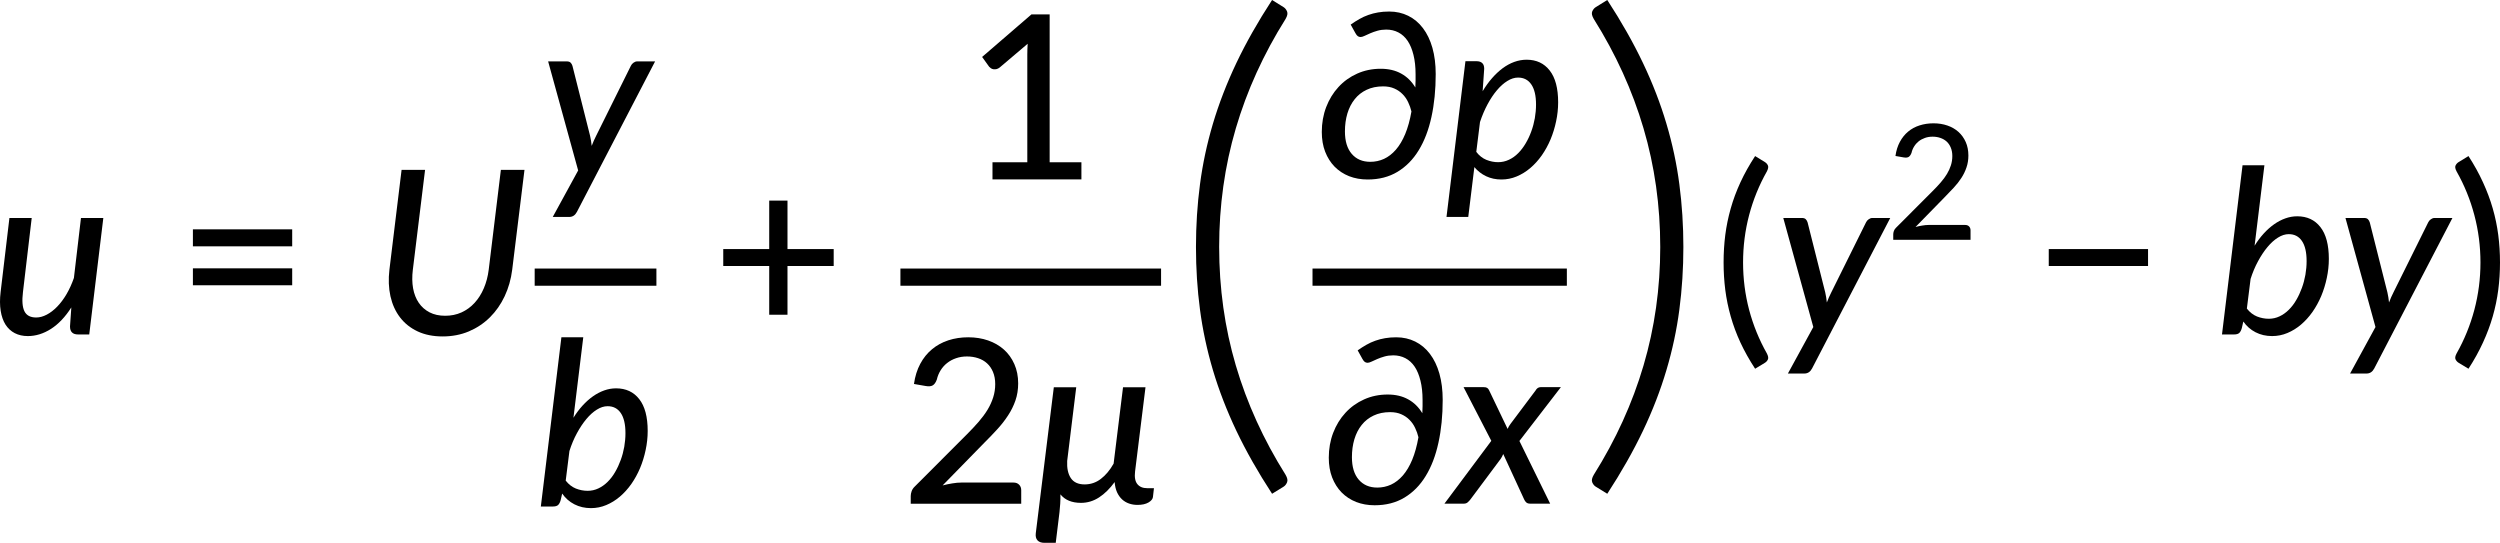
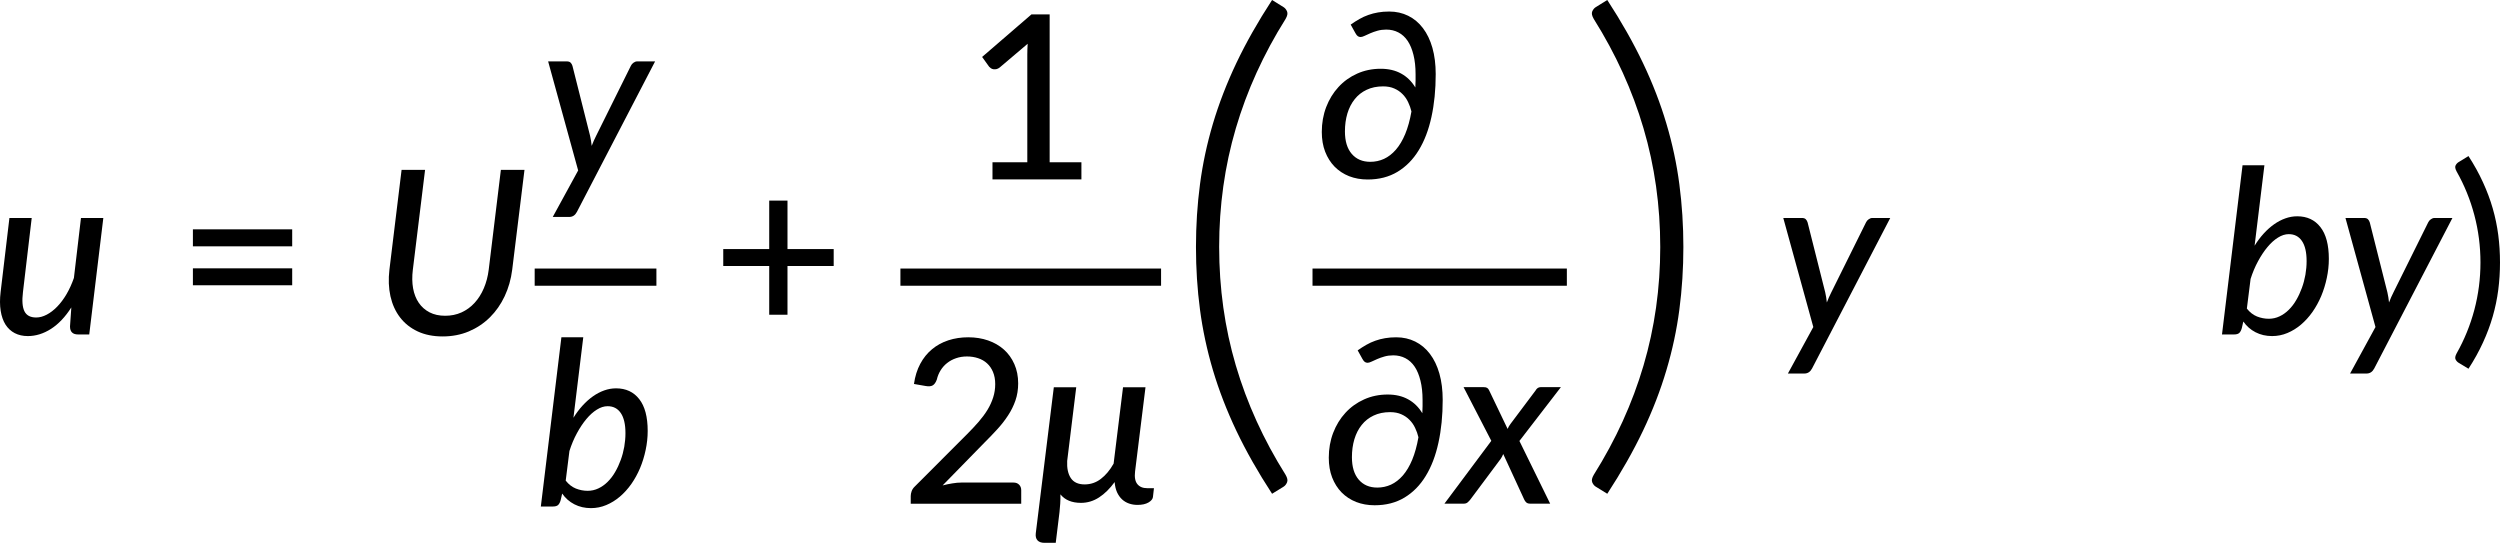
<svg xmlns="http://www.w3.org/2000/svg" xmlns:ns1="http://sodipodi.sourceforge.net/DTD/sodipodi-0.dtd" xmlns:ns2="http://www.inkscape.org/namespaces/inkscape" xmlns:xlink="http://www.w3.org/1999/xlink" width="651.871pt" height="141.542pt" viewBox="0 0 651.871 141.542" version="1.2" id="svg173" ns1:docname="18064_Equation_1.svg" ns2:version="1.2.2 (732a01da63, 2022-12-09)">
  <ns1:namedview pagecolor="#ffffff" bordercolor="#666666" borderopacity="1" objecttolerance="10" gridtolerance="10" guidetolerance="10" ns2:pageopacity="0" ns2:pageshadow="2" ns2:window-width="3822" ns2:window-height="2053" id="namedview175" showgrid="false" ns2:zoom="0.2639538" ns2:cx="437.57658" ns2:cy="994.49222" ns2:window-x="305" ns2:window-y="55" ns2:window-maximized="1" ns2:current-layer="svg173" ns2:showpageshadow="2" ns2:pagecheckerboard="0" ns2:deskcolor="#d1d1d1" ns2:document-units="pt" />
  <defs id="defs78">
    <g id="g76">
      <symbol overflow="visible" id="glyph0-0">
        <path style="stroke:none" d="m 7.391,-34.172 c 0.508,-0.438 1.055,-0.844 1.641,-1.219 0.594,-0.375 1.238,-0.707 1.938,-1 0.695,-0.289 1.441,-0.52 2.234,-0.688 0.801,-0.164 1.672,-0.25 2.609,-0.25 1.27,0 2.43,0.184 3.484,0.547 1.062,0.355 1.961,0.855 2.703,1.5 0.738,0.648 1.312,1.434 1.719,2.359 0.406,0.93 0.609,1.961 0.609,3.094 0,1.094 -0.148,2.039 -0.438,2.828 -0.281,0.781 -0.648,1.469 -1.094,2.062 -0.449,0.586 -0.938,1.09 -1.469,1.516 -0.531,0.43 -1.039,0.836 -1.516,1.219 -0.48,0.375 -0.898,0.746 -1.25,1.109 -0.344,0.355 -0.555,0.762 -0.625,1.219 l -0.547,3.078 h -3.969 L 13,-20.297 c -0.094,-0.695 -0.016,-1.297 0.234,-1.797 0.258,-0.508 0.609,-0.977 1.047,-1.406 0.438,-0.438 0.926,-0.848 1.469,-1.234 0.539,-0.383 1.047,-0.801 1.516,-1.25 C 17.734,-26.43 18.125,-26.938 18.438,-27.5 c 0.32,-0.562 0.484,-1.227 0.484,-2 0,-0.938 -0.336,-1.676 -1,-2.219 -0.668,-0.551 -1.543,-0.828 -2.625,-0.828 -0.773,0 -1.434,0.086 -1.984,0.25 -0.543,0.168 -1.012,0.355 -1.406,0.562 -0.387,0.199 -0.719,0.383 -1,0.547 -0.281,0.168 -0.539,0.25 -0.766,0.25 -0.543,0 -0.945,-0.238 -1.203,-0.719 z M 11.75,-8.906 c 0,-0.477 0.086,-0.93 0.266,-1.359 C 12.191,-10.691 12.438,-11.062 12.75,-11.375 c 0.312,-0.32 0.676,-0.57 1.094,-0.75 0.414,-0.188 0.875,-0.281 1.375,-0.281 0.477,0 0.926,0.094 1.344,0.281 0.414,0.18 0.773,0.43 1.078,0.75 0.312,0.312 0.555,0.684 0.734,1.109 0.188,0.43 0.281,0.883 0.281,1.359 0,0.5 -0.094,0.965 -0.281,1.391 -0.18,0.43 -0.422,0.797 -0.734,1.109 -0.305,0.305 -0.664,0.547 -1.078,0.734 -0.418,0.18 -0.867,0.266 -1.344,0.266 -0.5,0 -0.961,-0.086 -1.375,-0.266 C 13.426,-5.859 13.062,-6.102 12.75,-6.406 12.438,-6.719 12.191,-7.086 12.016,-7.516 11.836,-7.941 11.75,-8.406 11.75,-8.906 Z M 1.312,-42.922 H 30.703 V 0 H 1.312 Z m 1.609,41.188 H 28.906 V -41.188 H 2.922 Z m 0,0" id="path10" />
      </symbol>
      <symbol overflow="visible" id="glyph0-1">
        <path style="stroke:none" d="M 29.469,-30.375 25.797,0 h -2.906 C 21.484,0 20.781,-0.695 20.781,-2.094 L 21.125,-7.047 c -1.574,2.469 -3.34,4.336 -5.297,5.594 -1.961,1.25 -3.977,1.875 -6.047,1.875 C 8.5,0.422 7.363,0.164 6.375,-0.344 5.395,-0.852 4.594,-1.594 3.969,-2.562 3.352,-3.539 2.93,-4.742 2.703,-6.172 2.473,-7.598 2.469,-9.227 2.688,-11.062 L 4.984,-30.375 h 5.812 l -2.281,19.312 c -0.281,2.273 -0.152,3.949 0.391,5.031 0.539,1.074 1.555,1.609 3.047,1.609 0.895,0 1.812,-0.242 2.75,-0.734 0.938,-0.488 1.844,-1.18 2.719,-2.078 0.875,-0.895 1.688,-1.977 2.438,-3.25 0.75,-1.281 1.395,-2.695 1.938,-4.25 L 23.641,-30.375 Z m 0,0" id="path13" />
      </symbol>
      <symbol overflow="visible" id="glyph0-2">
        <path style="stroke:none" d="m 18.891,-4.875 c 1.551,0 2.973,-0.289 4.266,-0.875 1.301,-0.594 2.438,-1.422 3.406,-2.484 0.977,-1.062 1.781,-2.328 2.406,-3.797 0.633,-1.469 1.062,-3.086 1.281,-4.859 l 3.172,-26.031 h 6.156 L 36.375,-16.891 c -0.312,2.492 -0.969,4.797 -1.969,6.922 -1,2.125 -2.289,3.965 -3.859,5.516 -1.574,1.555 -3.402,2.773 -5.484,3.656 -2.086,0.875 -4.359,1.312 -6.828,1.312 -2.469,0 -4.641,-0.438 -6.516,-1.312 C 9.844,-1.68 8.312,-2.898 7.125,-4.453 5.938,-6.004 5.102,-7.844 4.625,-9.969 c -0.469,-2.125 -0.559,-4.43 -0.266,-6.922 l 3.172,-26.031 h 6.125 l -3.188,26.031 c -0.219,1.762 -0.199,3.383 0.062,4.859 0.27,1.469 0.766,2.73 1.484,3.781 0.719,1.055 1.656,1.883 2.812,2.484 1.156,0.594 2.508,0.891 4.062,0.891 z m 0,0" id="path16" />
      </symbol>
      <symbol overflow="visible" id="glyph0-3">
        <path style="stroke:none" d="M 29.953,-30.375 9.562,8.875 c -0.461,0.875 -1.125,1.312 -2,1.312 H 3.266 l 6.625,-12.125 L 2.062,-30.375 h 4.844 c 0.457,0 0.797,0.109 1.016,0.328 0.219,0.219 0.379,0.5 0.484,0.844 L 13,-10.969 c 0.102,0.438 0.188,0.871 0.25,1.297 0.07,0.43 0.129,0.871 0.172,1.328 0.176,-0.457 0.359,-0.906 0.547,-1.344 0.188,-0.438 0.395,-0.875 0.625,-1.312 l 9.047,-18.234 c 0.156,-0.332 0.391,-0.602 0.703,-0.812 0.312,-0.219 0.625,-0.328 0.938,-0.328 z m 0,0" id="path19" />
      </symbol>
      <symbol overflow="visible" id="glyph0-4">
        <path style="stroke:none" d="m 8.094,-6.75 c 0.758,0.969 1.641,1.656 2.641,2.062 1.008,0.398 2.035,0.594 3.078,0.594 0.988,0 1.922,-0.207 2.797,-0.625 0.883,-0.414 1.691,-0.988 2.422,-1.719 0.738,-0.727 1.391,-1.582 1.953,-2.562 0.57,-0.977 1.055,-2.02 1.453,-3.125 0.406,-1.102 0.711,-2.25 0.922,-3.438 0.207,-1.195 0.312,-2.383 0.312,-3.562 0,-2.312 -0.406,-4.062 -1.219,-5.25 -0.805,-1.188 -1.949,-1.781 -3.438,-1.781 -0.918,0 -1.852,0.297 -2.797,0.891 -0.949,0.586 -1.859,1.402 -2.734,2.453 -0.875,1.043 -1.699,2.277 -2.469,3.703 -0.773,1.418 -1.422,2.965 -1.953,4.641 z m 2.016,-16.391 c 0.727,-1.176 1.52,-2.234 2.375,-3.172 0.863,-0.945 1.77,-1.754 2.719,-2.422 0.945,-0.664 1.922,-1.176 2.922,-1.531 1.008,-0.363 2.039,-0.547 3.094,-0.547 2.57,0 4.586,0.938 6.047,2.812 1.469,1.867 2.203,4.633 2.203,8.297 0,1.656 -0.18,3.309 -0.531,4.953 -0.344,1.648 -0.828,3.219 -1.453,4.719 -0.625,1.492 -1.387,2.875 -2.281,4.156 -0.898,1.273 -1.898,2.375 -3,3.312 -1.094,0.93 -2.277,1.656 -3.547,2.188 -1.262,0.531 -2.59,0.797 -3.984,0.797 -1.594,0 -3.039,-0.336 -4.328,-1 C 9.062,-1.242 8.004,-2.176 7.172,-3.375 L 6.781,-1.672 C 6.625,-1.098 6.406,-0.676 6.125,-0.406 5.844,-0.133 5.383,0 4.75,0 H 1.609 L 6.969,-44.125 h 5.703 z m 0,0" id="path22" />
      </symbol>
      <symbol overflow="visible" id="glyph0-5">
        <path style="stroke:none" d="m 31.438,-4.062 -0.266,2.328 c -0.074,0.523 -0.465,0.992 -1.172,1.406 -0.711,0.414 -1.664,0.625 -2.859,0.625 C 26.359,0.297 25.625,0.176 24.938,-0.062 24.25,-0.301 23.641,-0.664 23.109,-1.156 22.586,-1.645 22.156,-2.258 21.812,-3 c -0.336,-0.75 -0.543,-1.633 -0.625,-2.656 -1.25,1.719 -2.605,3.055 -4.062,4 -1.461,0.949 -3.031,1.422 -4.719,1.422 -2.375,0 -4.164,-0.738 -5.359,-2.219 C 7.066,-1.672 7.051,-0.875 7,-0.062 6.957,0.738 6.895,1.477 6.812,2.156 L 5.828,10.188 H 2.922 C 2.086,10.188 1.473,9.973 1.078,9.547 0.68,9.117 0.531,8.5 0.625,7.688 L 5.328,-30.375 h 5.844 L 8.812,-11.156 c -0.094,1.875 0.223,3.367 0.953,4.469 0.738,1.094 1.938,1.641 3.594,1.641 1.57,0 2.984,-0.477 4.234,-1.438 1.258,-0.957 2.367,-2.285 3.328,-3.984 L 23.375,-30.375 h 5.859 l -2.719,21.953 c -0.18,1.492 0.02,2.59 0.594,3.297 0.582,0.711 1.43,1.062 2.547,1.062 z m 0,0" id="path25" />
      </symbol>
      <symbol overflow="visible" id="glyph0-6">
-         <path style="stroke:none" d="m 8.125,-6.781 c 0.738,0.969 1.613,1.664 2.625,2.078 1.02,0.406 2.039,0.609 3.062,0.609 0.988,0 1.926,-0.207 2.812,-0.625 0.895,-0.414 1.703,-0.988 2.422,-1.719 C 19.773,-7.164 20.426,-8.02 21,-9 c 0.582,-0.977 1.07,-2.02 1.469,-3.125 0.406,-1.102 0.711,-2.25 0.922,-3.438 0.207,-1.195 0.312,-2.383 0.312,-3.562 0,-2.312 -0.414,-4.062 -1.234,-5.25 -0.812,-1.188 -1.965,-1.781 -3.453,-1.781 -0.918,0 -1.852,0.297 -2.797,0.891 -0.949,0.586 -1.855,1.391 -2.719,2.422 -0.867,1.023 -1.68,2.242 -2.438,3.656 -0.762,1.418 -1.418,2.961 -1.969,4.625 z m 1.656,-15.812 c 0.75,-1.258 1.562,-2.391 2.438,-3.391 0.883,-1.008 1.805,-1.875 2.766,-2.594 0.969,-0.719 1.977,-1.27 3.031,-1.656 1.062,-0.383 2.141,-0.578 3.234,-0.578 2.551,0 4.555,0.938 6.016,2.812 1.469,1.867 2.203,4.633 2.203,8.297 0,1.656 -0.18,3.309 -0.531,4.953 -0.344,1.648 -0.828,3.219 -1.453,4.719 -0.625,1.492 -1.387,2.875 -2.281,4.156 -0.898,1.273 -1.898,2.375 -3,3.312 -1.094,0.93 -2.277,1.656 -3.547,2.188 -1.262,0.531 -2.59,0.797 -3.984,0.797 -1.449,0 -2.773,-0.281 -3.969,-0.844 C 9.504,-0.992 8.477,-1.789 7.625,-2.812 l -1.594,13 H 0.359 l 4.938,-40.609 H 8.219 c 0.633,0 1.117,0.164 1.453,0.484 0.344,0.312 0.516,0.809 0.516,1.484 z m 0,0" id="path28" />
-       </symbol>
+         </symbol>
      <symbol overflow="visible" id="glyph0-7">
        <path style="stroke:none" d="M 17.547,-16.344 25.562,0 H 20.328 C 19.91,0 19.582,-0.102 19.344,-0.312 19.102,-0.52 18.91,-0.797 18.766,-1.141 l -5.438,-11.797 c -0.094,0.242 -0.199,0.465 -0.312,0.672 -0.105,0.211 -0.219,0.402 -0.344,0.578 L 4.781,-1.109 C 4.562,-0.828 4.32,-0.57 4.062,-0.344 3.801,-0.113 3.473,0 3.078,0 H -2 l 12.219,-16.375 -7.234,-14 H 8.219 c 0.414,0 0.719,0.062 0.906,0.188 0.195,0.117 0.363,0.312 0.5,0.594 l 4.844,10.109 c 0.094,-0.219 0.203,-0.441 0.328,-0.672 0.133,-0.227 0.285,-0.453 0.453,-0.672 l 6.484,-8.641 c 0.332,-0.602 0.781,-0.906 1.344,-0.906 h 5.281 z m 0,0" id="path31" />
      </symbol>
      <symbol overflow="visible" id="glyph1-0">
        <path style="stroke:none" d="m 7.391,-34.172 c 0.508,-0.438 1.055,-0.844 1.641,-1.219 0.594,-0.375 1.238,-0.707 1.938,-1 0.695,-0.289 1.441,-0.52 2.234,-0.688 0.801,-0.164 1.672,-0.25 2.609,-0.25 1.27,0 2.43,0.184 3.484,0.547 1.062,0.355 1.961,0.855 2.703,1.5 0.738,0.648 1.312,1.434 1.719,2.359 0.406,0.93 0.609,1.961 0.609,3.094 0,1.094 -0.148,2.039 -0.438,2.828 -0.281,0.781 -0.648,1.469 -1.094,2.062 -0.449,0.586 -0.938,1.09 -1.469,1.516 -0.531,0.43 -1.039,0.836 -1.516,1.219 -0.48,0.375 -0.898,0.746 -1.25,1.109 -0.344,0.355 -0.555,0.762 -0.625,1.219 l -0.547,3.078 h -3.969 L 13,-20.297 c -0.094,-0.695 -0.016,-1.297 0.234,-1.797 0.258,-0.508 0.609,-0.977 1.047,-1.406 0.438,-0.438 0.926,-0.848 1.469,-1.234 0.539,-0.383 1.047,-0.801 1.516,-1.25 C 17.734,-26.43 18.125,-26.938 18.438,-27.5 c 0.32,-0.562 0.484,-1.227 0.484,-2 0,-0.938 -0.336,-1.676 -1,-2.219 -0.668,-0.551 -1.543,-0.828 -2.625,-0.828 -0.773,0 -1.434,0.086 -1.984,0.25 -0.543,0.168 -1.012,0.355 -1.406,0.562 -0.387,0.199 -0.719,0.383 -1,0.547 -0.281,0.168 -0.539,0.25 -0.766,0.25 -0.543,0 -0.945,-0.238 -1.203,-0.719 z M 11.75,-8.906 c 0,-0.477 0.086,-0.93 0.266,-1.359 C 12.191,-10.691 12.438,-11.062 12.75,-11.375 c 0.312,-0.32 0.676,-0.57 1.094,-0.75 0.414,-0.188 0.875,-0.281 1.375,-0.281 0.477,0 0.926,0.094 1.344,0.281 0.414,0.18 0.773,0.43 1.078,0.75 0.312,0.312 0.555,0.684 0.734,1.109 0.188,0.43 0.281,0.883 0.281,1.359 0,0.5 -0.094,0.965 -0.281,1.391 -0.18,0.43 -0.422,0.797 -0.734,1.109 -0.305,0.305 -0.664,0.547 -1.078,0.734 -0.418,0.18 -0.867,0.266 -1.344,0.266 -0.5,0 -0.961,-0.086 -1.375,-0.266 C 13.426,-5.859 13.062,-6.102 12.75,-6.406 12.438,-6.719 12.191,-7.086 12.016,-7.516 11.836,-7.941 11.75,-8.406 11.75,-8.906 Z M 1.312,-42.922 H 30.703 V 0 H 1.312 Z m 1.609,41.188 H 28.906 V -41.188 H 2.922 Z m 0,0" id="path34" />
      </symbol>
      <symbol overflow="visible" id="glyph1-1">
        <path style="stroke:none" d="M 4.391,-17.25 H 30.281 v 4.422 H 4.391 Z m 0,-10.156 H 30.281 v 4.422 H 4.391 Z m 0,0" id="path37" />
      </symbol>
      <symbol overflow="visible" id="glyph1-2">
        <path style="stroke:none" d="M 31.75,-17.844 H 19.703 V -5.141 H 14.938 V -17.844 H 2.953 v -4.422 H 14.938 V -34.906 h 4.766 v 12.641 H 31.75 Z m 0,0" id="path40" />
      </symbol>
      <symbol overflow="visible" id="glyph1-3">
        <path style="stroke:none" d="M 30.547,-4.453 V 0 H 7.359 V -4.453 H 16.438 v -28.125 c 0,-0.895 0.031,-1.82 0.094,-2.781 l -7.297,6.188 c -0.281,0.219 -0.562,0.359 -0.844,0.422 -0.273,0.055 -0.531,0.062 -0.781,0.031 -0.25,-0.039 -0.469,-0.125 -0.656,-0.25 -0.188,-0.133 -0.344,-0.27 -0.469,-0.406 l -1.828,-2.547 12.859,-11.094 h 4.75 v 38.562 z m 0,0" id="path43" />
      </symbol>
      <symbol overflow="visible" id="glyph1-4">
        <path style="stroke:none" d="m 29.469,-5.531 c 0.633,0 1.129,0.188 1.484,0.562 C 31.316,-4.602 31.5,-4.125 31.5,-3.531 V 0 H 2.688 v -2 c 0,-0.395 0.078,-0.816 0.234,-1.266 0.164,-0.457 0.438,-0.863 0.812,-1.219 L 17.312,-18.078 c 1.133,-1.133 2.16,-2.227 3.078,-3.281 0.914,-1.062 1.691,-2.113 2.328,-3.156 0.633,-1.051 1.125,-2.125 1.469,-3.219 0.352,-1.094 0.531,-2.25 0.531,-3.469 0,-1.195 -0.195,-2.25 -0.578,-3.156 -0.375,-0.906 -0.891,-1.656 -1.547,-2.25 -0.656,-0.602 -1.434,-1.051 -2.328,-1.344 -0.898,-0.301 -1.867,-0.453 -2.906,-0.453 -1.031,0 -1.98,0.152 -2.844,0.453 -0.867,0.293 -1.641,0.711 -2.328,1.25 -0.68,0.531 -1.246,1.168 -1.703,1.906 -0.461,0.742 -0.789,1.539 -0.984,2.391 -0.273,0.762 -0.625,1.273 -1.062,1.531 -0.43,0.262 -1.047,0.32 -1.859,0.172 l -3.047,-0.531 c 0.281,-1.988 0.828,-3.738 1.641,-5.25 0.812,-1.52 1.836,-2.789 3.078,-3.812 1.238,-1.031 2.66,-1.805 4.266,-2.328 1.602,-0.52 3.328,-0.781 5.172,-0.781 1.875,0 3.602,0.277 5.188,0.828 1.582,0.555 2.953,1.344 4.109,2.375 1.156,1.031 2.062,2.293 2.719,3.781 0.664,1.492 1,3.168 1,5.031 0,1.594 -0.234,3.074 -0.703,4.438 -0.469,1.367 -1.109,2.668 -1.922,3.906 -0.805,1.242 -1.742,2.445 -2.812,3.609 -1.062,1.168 -2.195,2.344 -3.391,3.531 L 11,-4.781 C 11.832,-5 12.672,-5.176 13.516,-5.312 14.367,-5.457 15.176,-5.531 15.938,-5.531 Z m 0,0" id="path46" />
      </symbol>
      <symbol overflow="visible" id="glyph1-5">
        <path style="stroke:none" d="m 15.062,-4.188 c 1.258,0 2.453,-0.254 3.578,-0.766 1.125,-0.52 2.156,-1.316 3.094,-2.391 0.938,-1.082 1.75,-2.445 2.438,-4.094 0.688,-1.656 1.227,-3.613 1.625,-5.875 -0.199,-0.832 -0.484,-1.641 -0.859,-2.422 -0.367,-0.789 -0.852,-1.488 -1.453,-2.094 -0.594,-0.613 -1.309,-1.102 -2.141,-1.469 -0.824,-0.375 -1.805,-0.562 -2.938,-0.562 -1.617,0 -3.047,0.297 -4.297,0.891 -1.242,0.586 -2.277,1.402 -3.109,2.453 -0.836,1.043 -1.469,2.281 -1.906,3.719 -0.43,1.438 -0.641,3 -0.641,4.688 0,2.531 0.594,4.484 1.781,5.859 1.188,1.375 2.797,2.062 4.828,2.062 z M 9.953,-39.969 c 0.781,-0.551 1.539,-1.035 2.281,-1.453 0.75,-0.426 1.523,-0.781 2.328,-1.062 0.812,-0.289 1.656,-0.508 2.531,-0.656 0.875,-0.156 1.844,-0.234 2.906,-0.234 1.812,0 3.461,0.371 4.953,1.109 1.5,0.742 2.781,1.812 3.844,3.219 1.07,1.406 1.895,3.121 2.469,5.141 0.57,2.023 0.859,4.309 0.859,6.859 0,4.062 -0.371,7.781 -1.109,11.156 -0.73,3.367 -1.836,6.258 -3.312,8.672 -1.469,2.418 -3.32,4.297 -5.547,5.641 -2.219,1.336 -4.812,2 -7.781,2 -1.75,0 -3.359,-0.289 -4.828,-0.859 -1.461,-0.582 -2.719,-1.41 -3.781,-2.484 -1.055,-1.082 -1.875,-2.383 -2.469,-3.906 -0.586,-1.52 -0.875,-3.238 -0.875,-5.156 0,-2.312 0.379,-4.469 1.141,-6.469 0.77,-2.008 1.836,-3.754 3.203,-5.234 1.363,-1.488 2.988,-2.656 4.875,-3.5 1.883,-0.844 3.93,-1.266 6.141,-1.266 2.051,0 3.828,0.418 5.328,1.25 1.508,0.824 2.742,2.031 3.703,3.625 0.039,-0.645 0.062,-1.266 0.062,-1.859 0,-0.594 0,-1.117 0,-1.578 0,-1.914 -0.184,-3.598 -0.547,-5.047 -0.355,-1.457 -0.859,-2.676 -1.516,-3.656 -0.656,-0.977 -1.461,-1.711 -2.406,-2.203 -0.949,-0.5 -2.012,-0.75 -3.188,-0.75 -0.812,0 -1.57,0.102 -2.266,0.297 -0.699,0.199 -1.336,0.422 -1.906,0.672 -0.562,0.25 -1.059,0.477 -1.484,0.672 -0.418,0.199 -0.762,0.297 -1.031,0.297 -0.219,0 -0.445,-0.062 -0.672,-0.188 -0.219,-0.133 -0.438,-0.398 -0.656,-0.797 z m 0,0" id="path49" />
      </symbol>
      <symbol overflow="visible" id="glyph1-6">
-         <path style="stroke:none" d="m 7.656,-18.766 c 0,4.219 0.523,8.336 1.578,12.344 1.062,4 2.609,7.797 4.641,11.391 0.332,0.656 0.422,1.16 0.266,1.516 -0.156,0.363 -0.406,0.656 -0.75,0.875 L 10.797,8.938 C 9.297,6.645 8.02,4.367 6.969,2.109 5.926,-0.148 5.082,-2.422 4.438,-4.703 3.789,-6.984 3.316,-9.289 3.016,-11.625 c -0.293,-2.332 -0.438,-4.711 -0.438,-7.141 0,-2.457 0.145,-4.848 0.438,-7.172 0.301,-2.332 0.773,-4.641 1.422,-6.922 0.645,-2.281 1.488,-4.551 2.531,-6.812 1.051,-2.27 2.328,-4.551 3.828,-6.844 l 2.594,1.594 c 0.344,0.219 0.594,0.512 0.75,0.875 0.156,0.355 0.066,0.859 -0.266,1.516 -2.031,3.586 -3.578,7.387 -4.641,11.406 -1.055,4.012 -1.578,8.133 -1.578,12.359 z m 0,0" id="path52" />
-       </symbol>
+         </symbol>
      <symbol overflow="visible" id="glyph1-7">
-         <path style="stroke:none" d="M 4.391,-22.266 H 30.281 v 4.422 H 4.391 Z m 0,0" id="path55" />
-       </symbol>
+         </symbol>
      <symbol overflow="visible" id="glyph1-8">
        <path style="stroke:none" d="m 8.422,-18.766 c 0,-4.227 -0.531,-8.348 -1.594,-12.359 -1.062,-4.02 -2.609,-7.82 -4.641,-11.406 -0.344,-0.656 -0.434,-1.16 -0.266,-1.516 0.176,-0.363 0.43,-0.656 0.766,-0.875 l 2.609,-1.594 c 1.488,2.293 2.75,4.574 3.781,6.844 1.039,2.262 1.891,4.531 2.547,6.812 0.656,2.281 1.133,4.59 1.438,6.922 0.301,2.324 0.453,4.715 0.453,7.172 0,2.43 -0.152,4.809 -0.453,7.141 -0.305,2.336 -0.781,4.641 -1.438,6.922 -0.656,2.281 -1.508,4.555 -2.547,6.812 C 8.047,4.367 6.785,6.645 5.297,8.938 L 2.688,7.359 C 2.352,7.141 2.098,6.848 1.922,6.484 1.754,6.129 1.844,5.625 2.188,4.969 4.219,1.375 5.766,-2.422 6.828,-6.422 c 1.062,-4.008 1.594,-8.125 1.594,-12.344 z m 0,0" id="path58" />
      </symbol>
      <symbol overflow="visible" id="glyph2-0">
        <path style="stroke:none" d="m 18.828,-81.531 c 1.008,-0.957 2.125,-1.863 3.344,-2.719 1.227,-0.863 2.562,-1.629 4,-2.297 1.438,-0.676 3.004,-1.219 4.703,-1.625 1.695,-0.406 3.555,-0.609 5.578,-0.609 2.582,0 4.988,0.371 7.219,1.109 2.227,0.742 4.172,1.82 5.828,3.234 1.656,1.418 2.945,3.121 3.875,5.109 0.938,1.992 1.406,4.23 1.406,6.719 0,2.637 -0.398,4.902 -1.188,6.797 -0.793,1.898 -1.777,3.555 -2.953,4.969 -1.168,1.406 -2.449,2.652 -3.844,3.734 -1.387,1.074 -2.695,2.09 -3.922,3.047 -1.219,0.961 -2.273,1.906 -3.156,2.844 -0.887,0.938 -1.375,2.008 -1.469,3.203 l -0.719,8.188 h -4.672 l -0.438,-8.766 c -0.094,-1.488 0.238,-2.797 1,-3.922 0.77,-1.125 1.742,-2.188 2.922,-3.188 1.176,-1.008 2.469,-2.02 3.875,-3.031 1.414,-1.008 2.723,-2.145 3.922,-3.406 1.195,-1.27 2.203,-2.707 3.016,-4.312 C 47.969,-68.066 48.375,-70 48.375,-72.25 c 0,-1.727 -0.336,-3.258 -1,-4.594 -0.668,-1.344 -1.57,-2.484 -2.703,-3.422 -1.125,-0.938 -2.445,-1.656 -3.953,-2.156 -1.5,-0.5 -3.094,-0.75 -4.781,-0.75 -2.199,0 -4.09,0.277 -5.672,0.828 -1.586,0.543 -2.93,1.164 -4.031,1.859 -1.094,0.699 -1.969,1.324 -2.625,1.875 -0.648,0.555 -1.137,0.828 -1.469,0.828 -0.668,0 -1.172,-0.266 -1.516,-0.797 z m 10.641,62.484 c 0,-1.531 0.523,-2.848 1.578,-3.953 1.062,-1.102 2.383,-1.656 3.969,-1.656 1.531,0 2.82,0.555 3.875,1.656 1.051,1.105 1.578,2.422 1.578,3.953 0,1.531 -0.527,2.852 -1.578,3.953 -1.055,1.105 -2.344,1.656 -3.875,1.656 -1.586,0 -2.906,-0.551 -3.969,-1.656 -1.055,-1.102 -1.578,-2.422 -1.578,-3.953 z M 3.375,-101.719 H 70.312 V 0 H 3.375 Z m 2.516,99.125 H 67.656 V -99.141 H 5.891 Z m 0,0" id="path61" />
      </symbol>
      <symbol overflow="visible" id="glyph2-1">
        <path style="stroke:none" d="m 13.953,-45.297 c 0,10.742 1.445,21.039 4.344,30.891 2.895,9.844 7.219,19.344 12.969,28.5 0.477,0.812 0.609,1.469 0.391,1.969 -0.211,0.508 -0.508,0.883 -0.891,1.125 L 27.75,19.047 C 24.062,13.391 20.957,7.914 18.438,2.625 15.926,-2.664 13.891,-7.938 12.328,-13.188 c -1.555,-5.25 -2.68,-10.508 -3.375,-15.781 -0.699,-5.27 -1.047,-10.711 -1.047,-16.328 0,-5.602 0.348,-11.051 1.047,-16.344 0.695,-5.301 1.82,-10.57 3.375,-15.812 1.562,-5.25 3.598,-10.52 6.109,-15.812 2.52,-5.301 5.625,-10.781 9.312,-16.438 l 3.016,1.875 c 0.383,0.242 0.68,0.609 0.891,1.109 0.219,0.5 0.086,1.156 -0.391,1.969 -5.75,9.156 -10.074,18.664 -12.969,28.516 -2.898,9.844 -4.344,20.156 -4.344,30.938 z m 0,0" id="path64" />
      </symbol>
      <symbol overflow="visible" id="glyph2-2">
        <path style="stroke:none" d="m 23.156,-45.297 c 0,-10.781 -1.453,-21.094 -4.359,-30.938 -2.898,-9.852 -7.219,-19.359 -12.969,-28.516 -0.48,-0.812 -0.617,-1.469 -0.406,-1.969 0.219,-0.5 0.52,-0.867 0.906,-1.109 l 3.016,-1.875 c 3.688,5.656 6.789,11.137 9.312,16.438 2.52,5.293 4.555,10.562 6.109,15.812 1.562,5.242 2.688,10.512 3.375,15.812 0.695,5.293 1.047,10.742 1.047,16.344 0,5.617 -0.352,11.059 -1.047,16.328 -0.688,5.273 -1.812,10.531 -3.375,15.781 -1.555,5.25 -3.59,10.523 -6.109,15.812 -2.523,5.289 -5.625,10.766 -9.312,16.422 L 6.328,17.188 c -0.387,-0.242 -0.688,-0.617 -0.906,-1.125 -0.211,-0.5 -0.074,-1.156 0.406,-1.969 5.75,-9.156 10.07,-18.656 12.969,-28.5 2.906,-9.852 4.359,-20.148 4.359,-30.891 z m 0,0" id="path67" />
      </symbol>
      <symbol overflow="visible" id="glyph3-0">
        <path style="stroke:none" d="m 5.172,-23.906 c 0.363,-0.312 0.75,-0.598 1.156,-0.859 0.414,-0.27 0.863,-0.504 1.344,-0.703 0.488,-0.207 1.008,-0.367 1.562,-0.484 0.562,-0.113 1.172,-0.172 1.828,-0.172 0.895,0 1.711,0.125 2.453,0.375 0.738,0.25 1.363,0.605 1.875,1.062 0.52,0.449 0.922,0.996 1.203,1.641 0.289,0.648 0.438,1.371 0.438,2.172 0,0.762 -0.105,1.418 -0.312,1.969 -0.199,0.555 -0.453,1.039 -0.766,1.453 -0.312,0.406 -0.656,0.762 -1.031,1.062 -0.367,0.305 -0.715,0.59 -1.047,0.859 -0.336,0.262 -0.625,0.516 -0.875,0.766 -0.242,0.25 -0.391,0.539 -0.453,0.859 l -0.375,2.141 h -2.781 l -0.297,-2.438 c -0.062,-0.488 -0.008,-0.91 0.172,-1.266 0.188,-0.352 0.43,-0.68 0.734,-0.984 0.312,-0.301 0.656,-0.586 1.031,-0.859 0.375,-0.27 0.723,-0.562 1.047,-0.875 0.332,-0.312 0.609,-0.66 0.828,-1.047 0.227,-0.395 0.344,-0.867 0.344,-1.422 0,-0.656 -0.234,-1.172 -0.703,-1.547 -0.469,-0.383 -1.078,-0.578 -1.828,-0.578 -0.555,0 -1.023,0.062 -1.406,0.188 -0.375,0.117 -0.703,0.242 -0.984,0.375 -0.273,0.137 -0.508,0.266 -0.703,0.391 -0.188,0.117 -0.367,0.172 -0.531,0.172 -0.375,0 -0.656,-0.164 -0.844,-0.5 z M 8.219,-6.234 c 0,-0.332 0.062,-0.648 0.188,-0.953 C 8.531,-7.488 8.703,-7.75 8.922,-7.969 9.141,-8.195 9.395,-8.375 9.688,-8.5 c 0.289,-0.125 0.613,-0.188 0.969,-0.188 0.332,0 0.645,0.062 0.938,0.188 0.289,0.125 0.539,0.305 0.75,0.531 0.219,0.219 0.391,0.48 0.516,0.781 0.133,0.305 0.203,0.621 0.203,0.953 0,0.344 -0.07,0.668 -0.203,0.969 -0.125,0.305 -0.297,0.562 -0.516,0.781 -0.211,0.219 -0.461,0.391 -0.75,0.516 -0.293,0.125 -0.605,0.188 -0.938,0.188 -0.355,0 -0.68,-0.062 -0.969,-0.188 -0.293,-0.125 -0.547,-0.297 -0.766,-0.516 -0.219,-0.219 -0.391,-0.477 -0.516,-0.781 -0.125,-0.301 -0.188,-0.625 -0.188,-0.969 z m -7.297,-23.812 h 20.562 V 0 h -20.562 z m 1.125,28.828 h 18.188 v -27.609 h -18.188 z m 0,0" id="path70" />
      </symbol>
      <symbol overflow="visible" id="glyph3-1">
-         <path style="stroke:none" d="m 20.625,-3.875 c 0.445,0 0.797,0.133 1.047,0.391 0.25,0.262 0.375,0.602 0.375,1.016 V 0 H 1.891 v -1.406 c 0,-0.27 0.051,-0.562 0.156,-0.875 0.113,-0.32 0.301,-0.609 0.562,-0.859 l 9.5,-9.516 c 0.801,-0.789 1.52,-1.555 2.156,-2.297 0.645,-0.738 1.188,-1.473 1.625,-2.203 0.445,-0.738 0.789,-1.488 1.031,-2.25 0.25,-0.77 0.375,-1.582 0.375,-2.438 0,-0.832 -0.137,-1.566 -0.406,-2.203 -0.262,-0.633 -0.621,-1.16 -1.078,-1.578 -0.461,-0.414 -1,-0.727 -1.625,-0.938 -0.625,-0.219 -1.305,-0.328 -2.031,-0.328 -0.73,0 -1.398,0.109 -2,0.328 -0.605,0.211 -1.148,0.5 -1.625,0.875 -0.469,0.375 -0.867,0.824 -1.188,1.344 -0.324,0.512 -0.555,1.07 -0.688,1.672 -0.199,0.523 -0.449,0.875 -0.75,1.062 -0.305,0.18 -0.734,0.219 -1.297,0.125 l -2.141,-0.375 c 0.195,-1.395 0.582,-2.625 1.156,-3.688 0.57,-1.062 1.289,-1.953 2.156,-2.672 0.863,-0.719 1.852,-1.254 2.969,-1.609 1.125,-0.363 2.336,-0.547 3.641,-0.547 1.312,0 2.52,0.195 3.625,0.578 1.102,0.375 2.062,0.93 2.875,1.656 0.812,0.73 1.445,1.617 1.906,2.656 0.457,1.031 0.688,2.203 0.688,3.516 0,1.117 -0.168,2.152 -0.5,3.109 -0.324,0.961 -0.766,1.871 -1.328,2.734 -0.562,0.867 -1.219,1.703 -1.969,2.516 -0.75,0.812 -1.543,1.641 -2.375,2.484 L 7.703,-3.344 C 8.285,-3.5 8.875,-3.625 9.469,-3.719 10.062,-3.82 10.625,-3.875 11.156,-3.875 Z m 0,0" id="path73" />
-       </symbol>
+         </symbol>
    </g>
  </defs>
  <g id="surface25761" transform="translate(-866.015,-96.771)">
    <g style="fill:#000000;fill-opacity:1" id="g82">
      <use xlink:href="#glyph0-1" x="863.488" y="183.981" id="use80" />
    </g>
    <g style="fill:#000000;fill-opacity:1" id="g86">
      <use xlink:href="#glyph1-1" x="911.923" y="183.981" id="use84" />
    </g>
    <g style="fill:#000000;fill-opacity:1" id="g90">
      <use xlink:href="#glyph0-2" x="963.197" y="183.981" id="use88" />
    </g>
    <g style="fill:#000000;fill-opacity:1" id="g94">
      <use xlink:href="#glyph0-3" x="1006.878" y="143.154" id="use92" />
    </g>
    <path style="fill:none;stroke:#000000;stroke-width:4.483;stroke-linecap:butt;stroke-linejoin:miter;stroke-miterlimit:10;stroke-opacity:1" d="m 933.43,-97.035 h 31.742" transform="matrix(1,0,0,-1,72,72)" id="path96" />
    <g style="fill:#000000;fill-opacity:1" id="g100">
      <use xlink:href="#glyph0-4" x="1005.429" y="228.843" id="use98" />
    </g>
    <g style="fill:#000000;fill-opacity:1" id="g104">
      <use xlink:href="#glyph1-2" x="1051.649" y="183.981" id="use102" />
    </g>
    <g style="fill:#000000;fill-opacity:1" id="g108">
      <use xlink:href="#glyph1-3" x="1117.445" y="143.543" id="use106" />
    </g>
    <path style="fill:none;stroke:#000000;stroke-width:4.483;stroke-linecap:butt;stroke-linejoin:miter;stroke-miterlimit:10;stroke-opacity:1" d="m 1028.797,-97.035 h 67.965" transform="matrix(1,0,0,-1,72,72)" id="path110" />
    <g style="fill:#000000;fill-opacity:1" id="g114">
      <use xlink:href="#glyph1-4" x="1100.798" y="228.126" id="use112" />
    </g>
    <g style="fill:#000000;fill-opacity:1" id="g118">
      <use xlink:href="#glyph0-5" x="1135.468" y="228.126" id="use116" />
    </g>
    <g style="fill:#000000;fill-opacity:1" id="g122">
      <use xlink:href="#glyph2-1" x="1169.957" y="206.474" id="use120" />
    </g>
    <g style="fill:#000000;fill-opacity:1" id="g126">
      <use xlink:href="#glyph1-5" x="1208.249" y="143.154" id="use124" />
    </g>
    <g style="fill:#000000;fill-opacity:1" id="g130">
      <use xlink:href="#glyph0-6" x="1242.829" y="143.154" id="use128" />
    </g>
    <path style="fill:none;stroke:#000000;stroke-width:4.483;stroke-linecap:butt;stroke-linejoin:miter;stroke-miterlimit:10;stroke-opacity:1" d="m 1136.25,-97.035 h 66.32" transform="matrix(1,0,0,-1,72,72)" id="path132" />
    <g style="fill:#000000;fill-opacity:1" id="g136">
      <use xlink:href="#glyph1-5" x="1210.072" y="228.096" id="use134" />
    </g>
    <g style="fill:#000000;fill-opacity:1" id="g140">
      <use xlink:href="#glyph0-7" x="1244.653" y="228.096" id="use138" />
    </g>
    <g style="fill:#000000;fill-opacity:1" id="g144">
      <use xlink:href="#glyph2-2" x="1275.766" y="206.474" id="use142" />
    </g>
    <g style="fill:#000000;fill-opacity:1" id="g148">
      <use xlink:href="#glyph1-6" x="1312.861" y="183.981" id="use146" />
    </g>
    <g style="fill:#000000;fill-opacity:1" id="g152">
      <use xlink:href="#glyph0-3" x="1328.941" y="183.981" id="use150" />
    </g>
    <g style="fill:#000000;fill-opacity:1" id="g156">
      <use xlink:href="#glyph3-1" x="1357.783" y="159.3" id="use154" />
    </g>
    <g style="fill:#000000;fill-opacity:1" id="g160">
      <use xlink:href="#glyph1-7" x="1395.833" y="183.981" id="use158" />
    </g>
    <g style="fill:#000000;fill-opacity:1" id="g166">
      <use xlink:href="#glyph0-4" x="1443.787" y="183.981" id="use162" />
      <use xlink:href="#glyph0-3" x="1475.528" y="183.981" id="use164" />
    </g>
    <g style="fill:#000000;fill-opacity:1" id="g170">
      <use xlink:href="#glyph1-8" x="1504.37" y="183.981" id="use168" />
    </g>
  </g>
</svg>